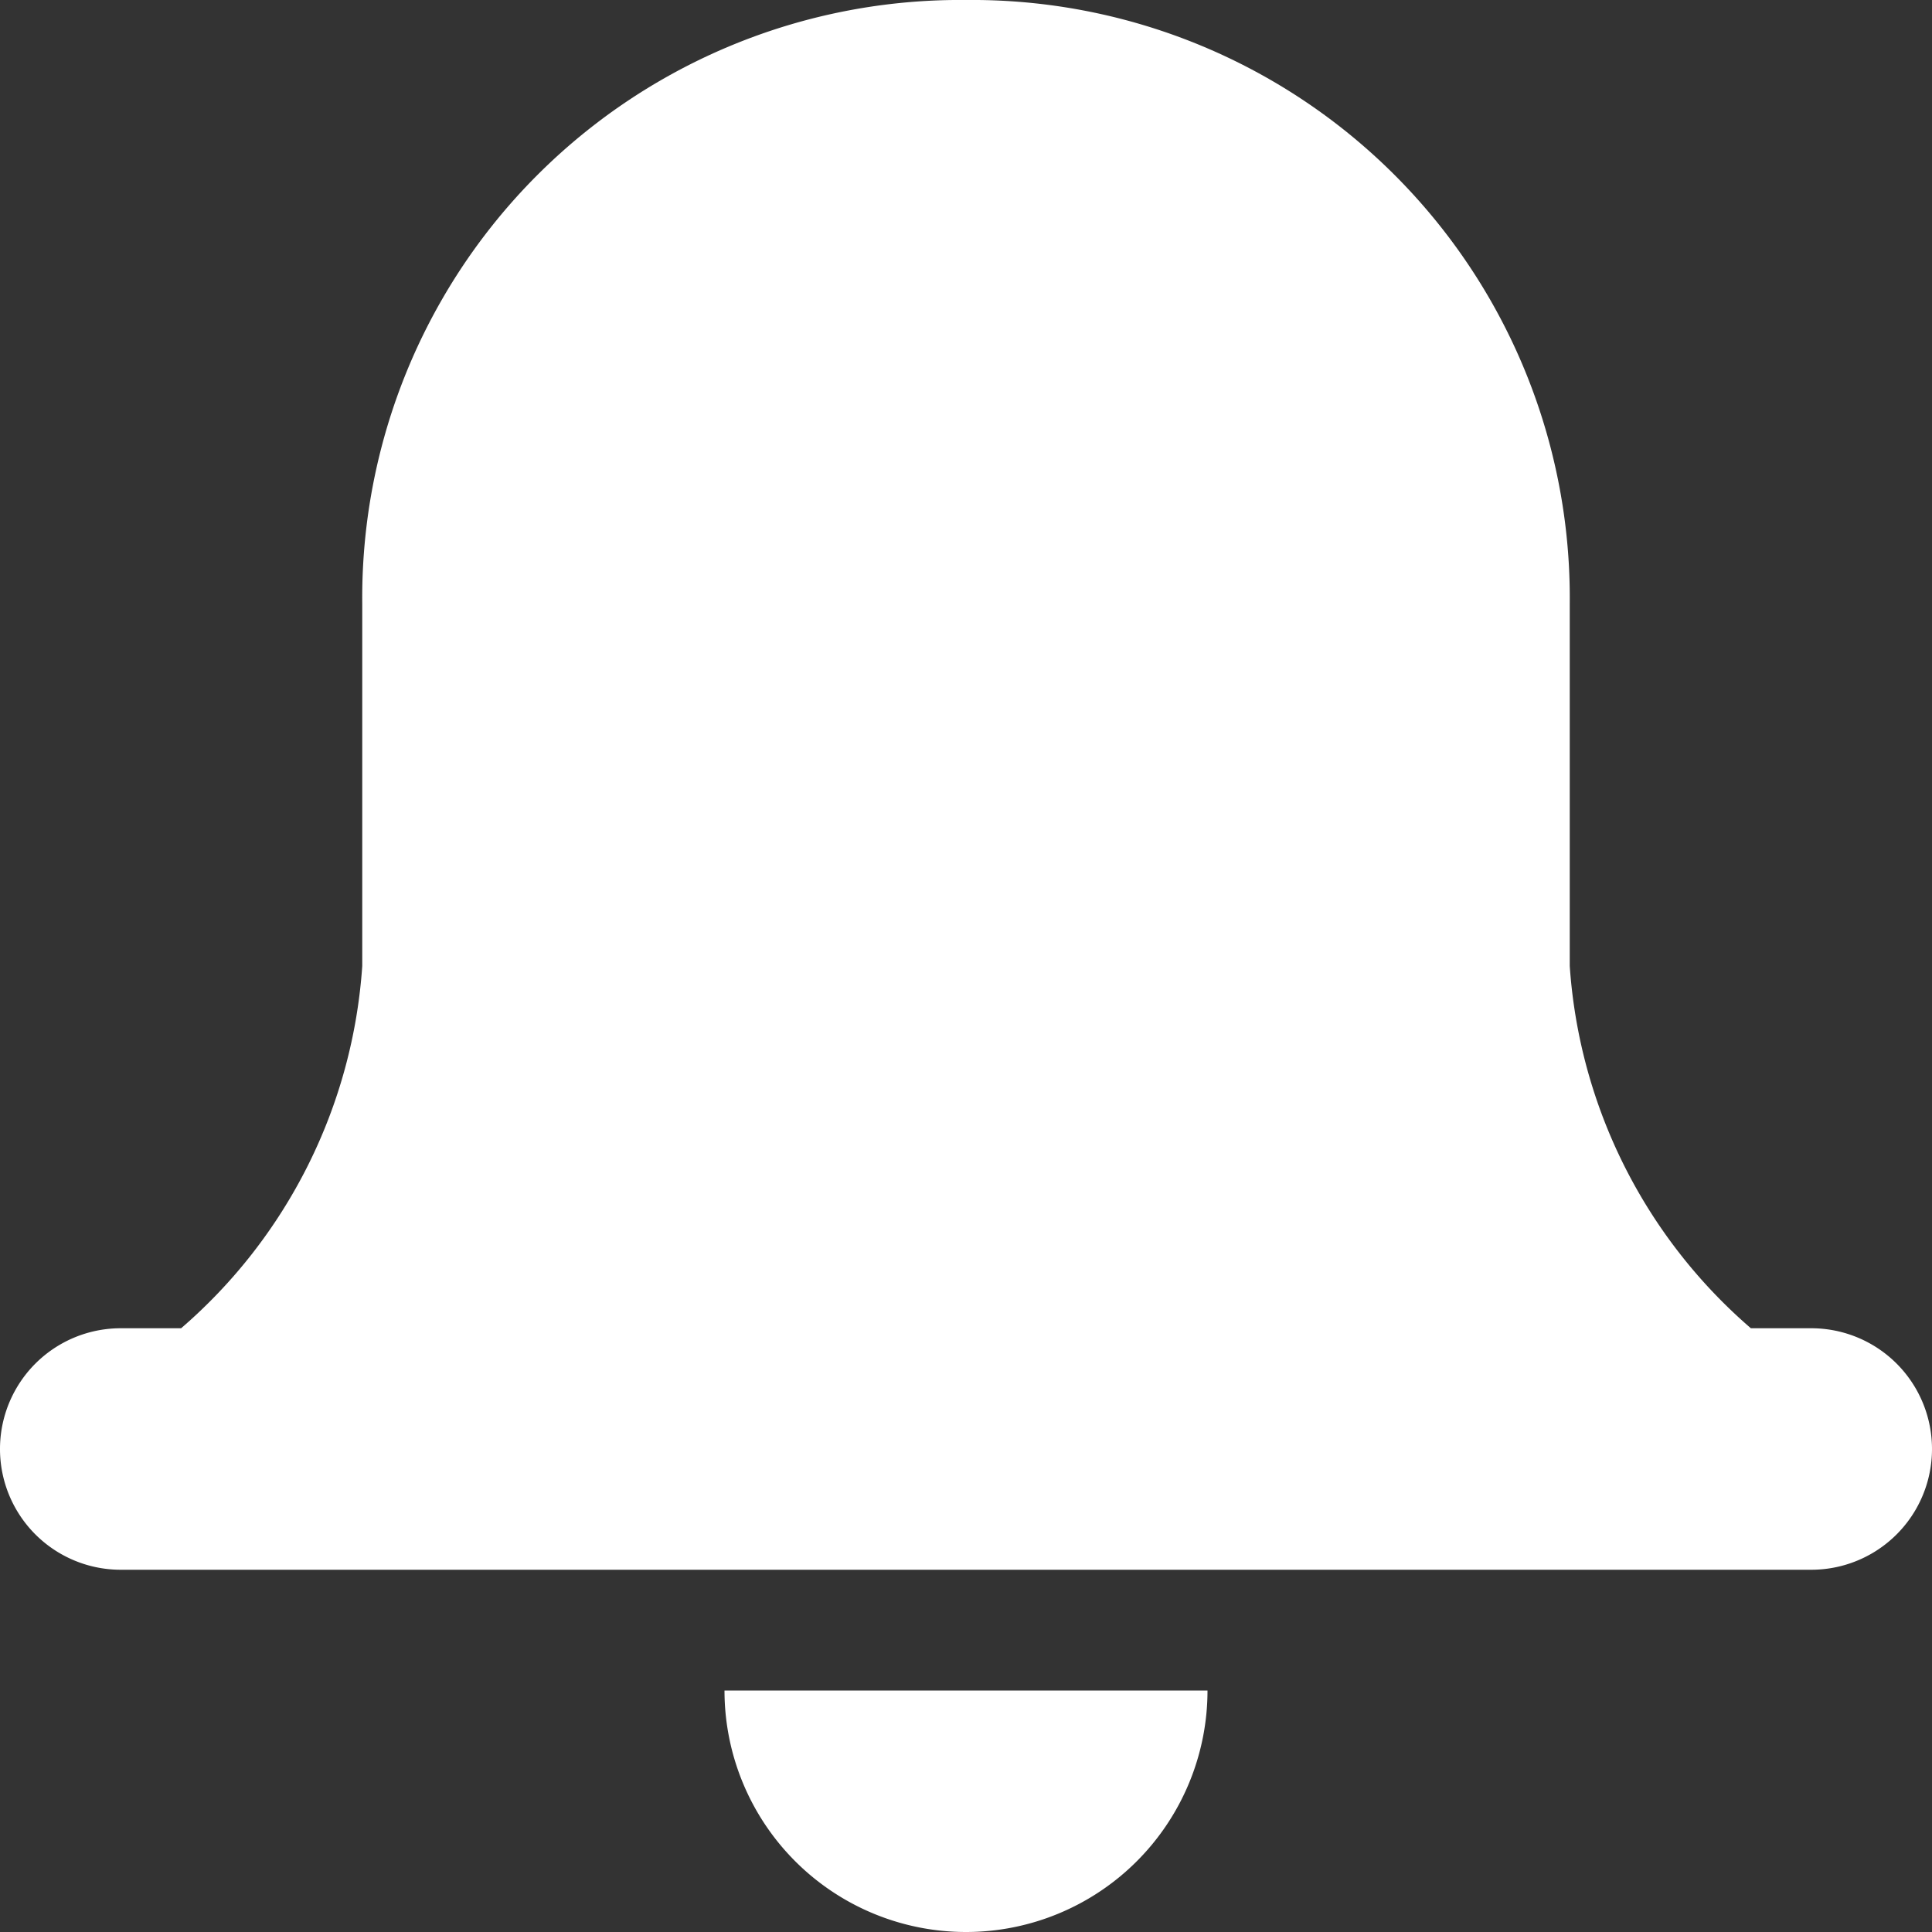
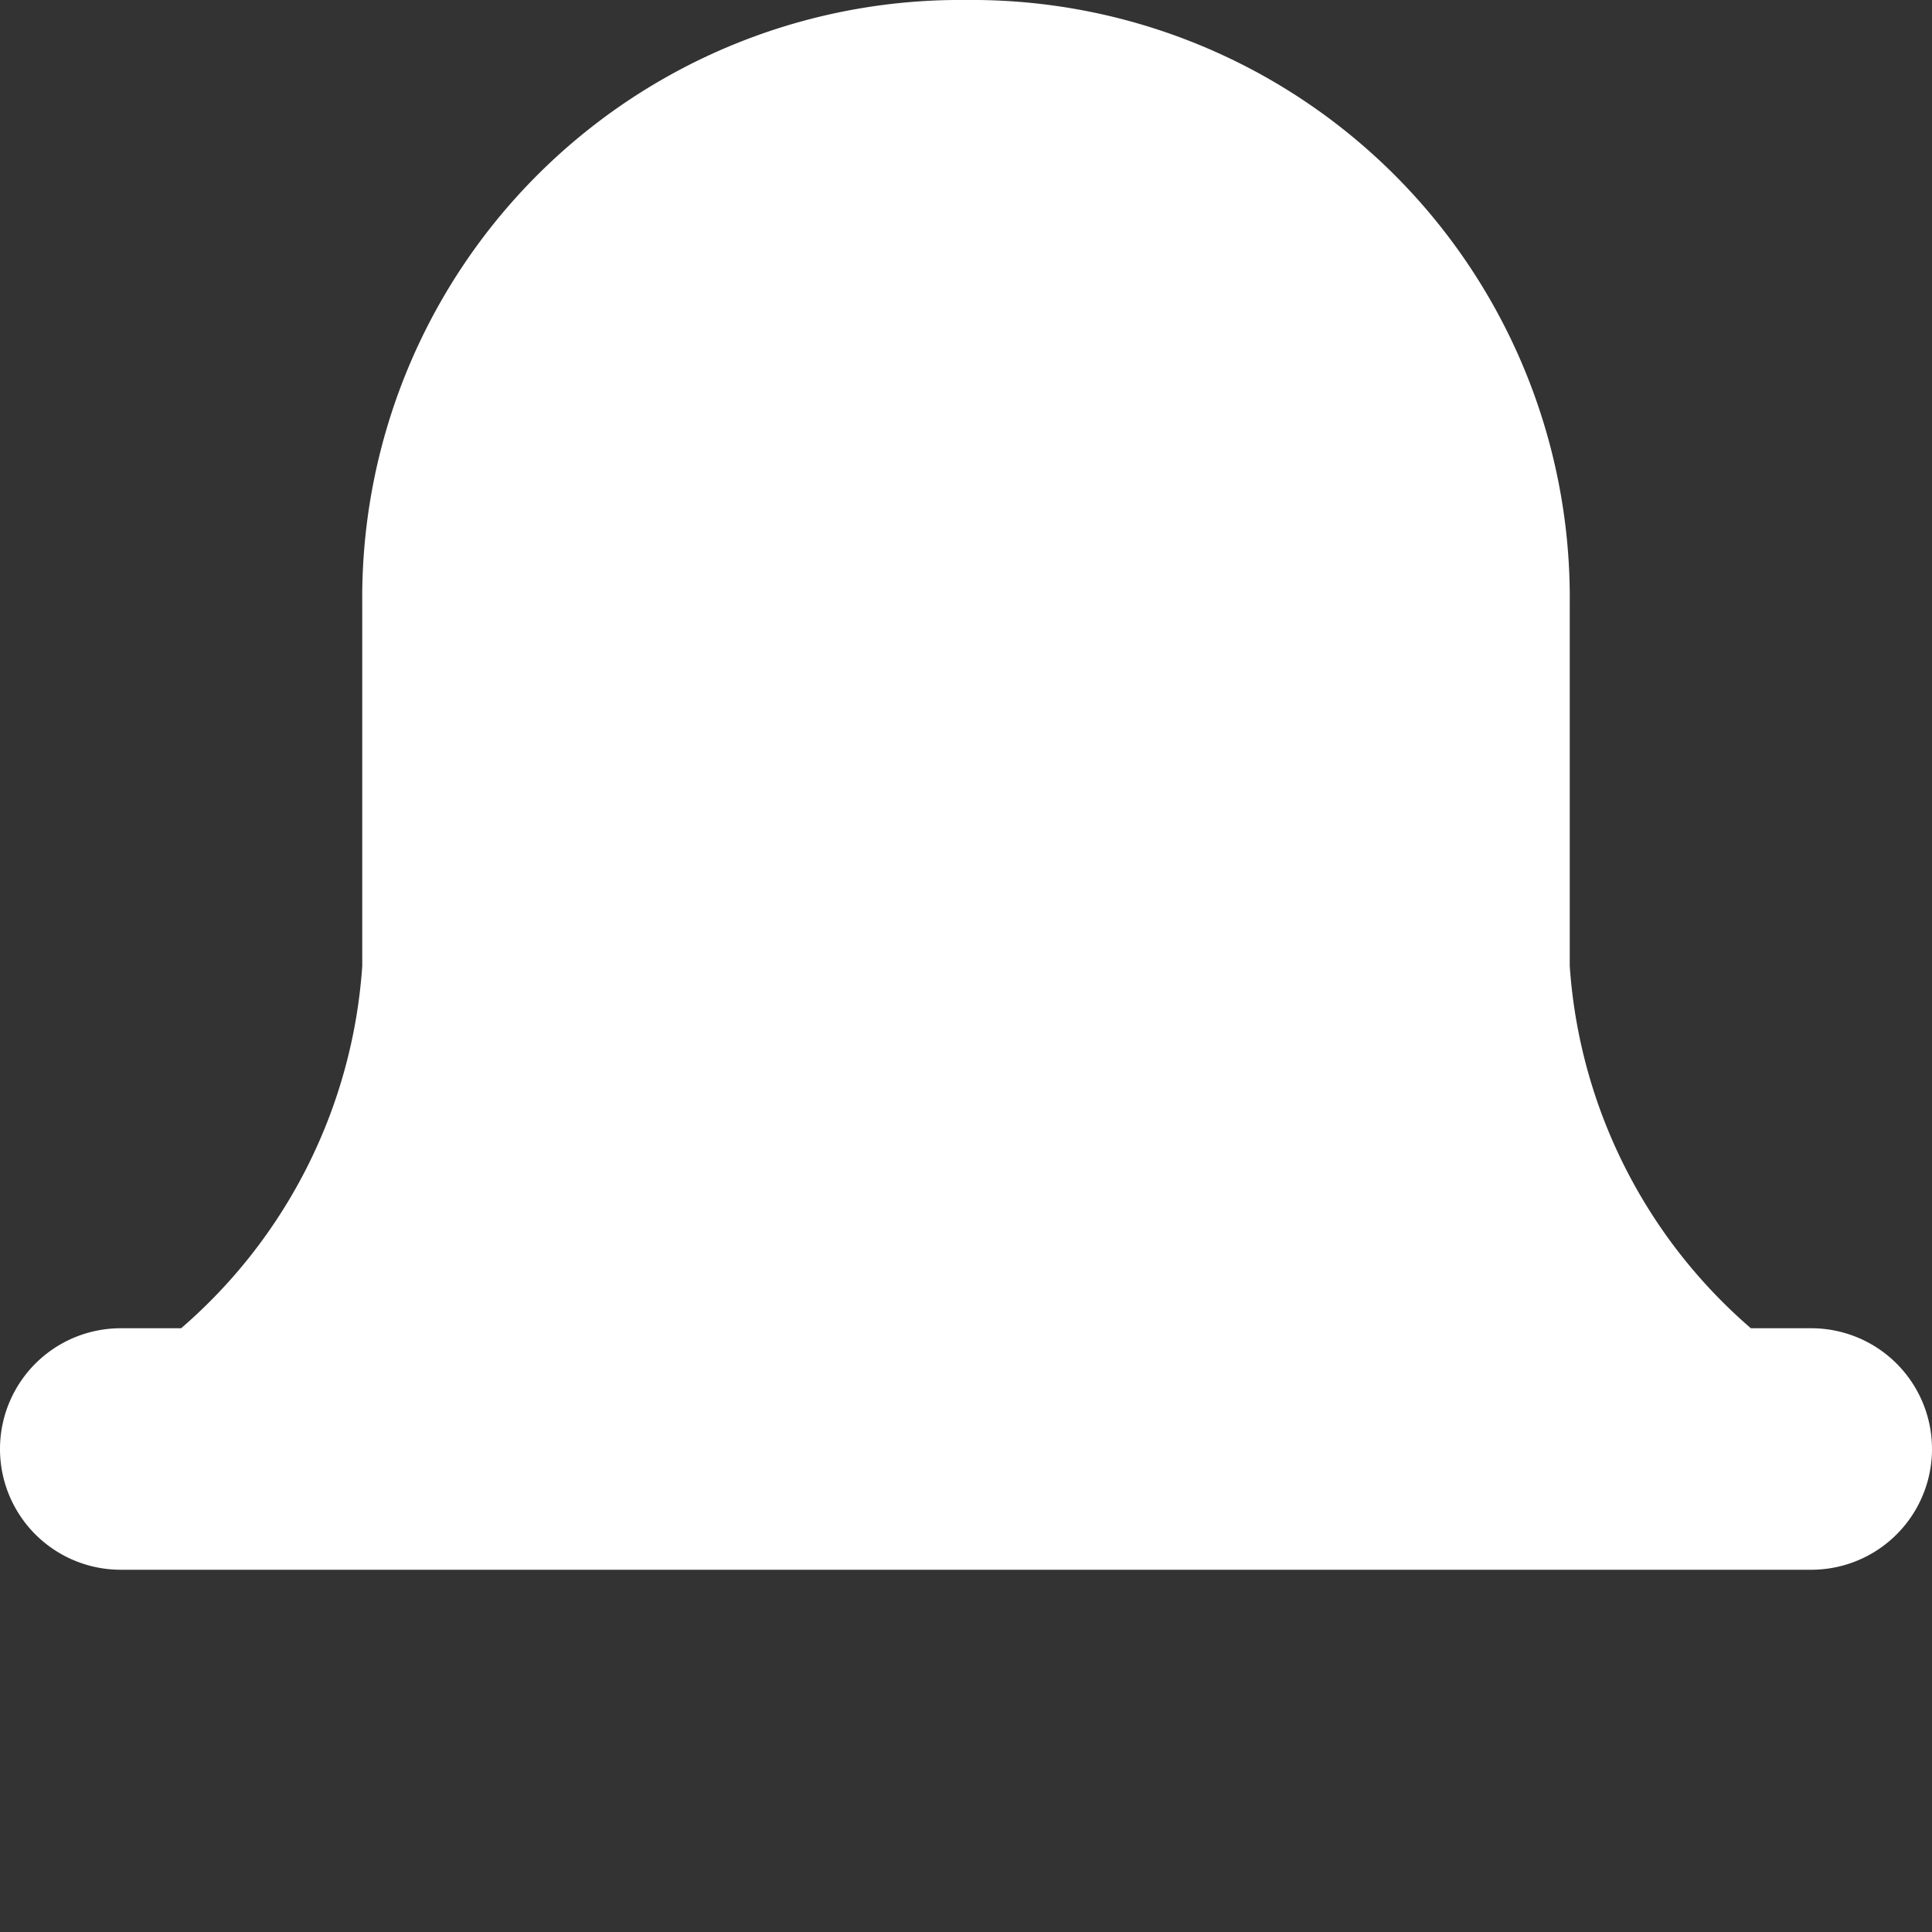
<svg xmlns="http://www.w3.org/2000/svg" width="16" height="16" viewBox="0 0 16 16">
  <rect x="0" y="0" width="16" height="16" fill="#333333" stroke="none" />
  <g id="Grupo_598" data-name="Grupo 598" transform="translate(-1655 -46)">
-     <path id="Trazado_1152" data-name="Trazado 1152" d="M10,14H6a2,2,0,0,0,4,0Z" transform="translate(1655 46)" fill="#fff" />
    <path id="Trazado_1153" data-name="Trazado 1153" d="M15,11h-.5A4.351,4.351,0,0,1,13,8V5A4.951,4.951,0,0,0,8,0,4.951,4.951,0,0,0,3,5V8a4.351,4.351,0,0,1-1.5,3H1a1,1,0,0,0,0,2H15a1,1,0,0,0,0-2Z" transform="translate(1655 46)" fill="#fff" />
  </g>
</svg>